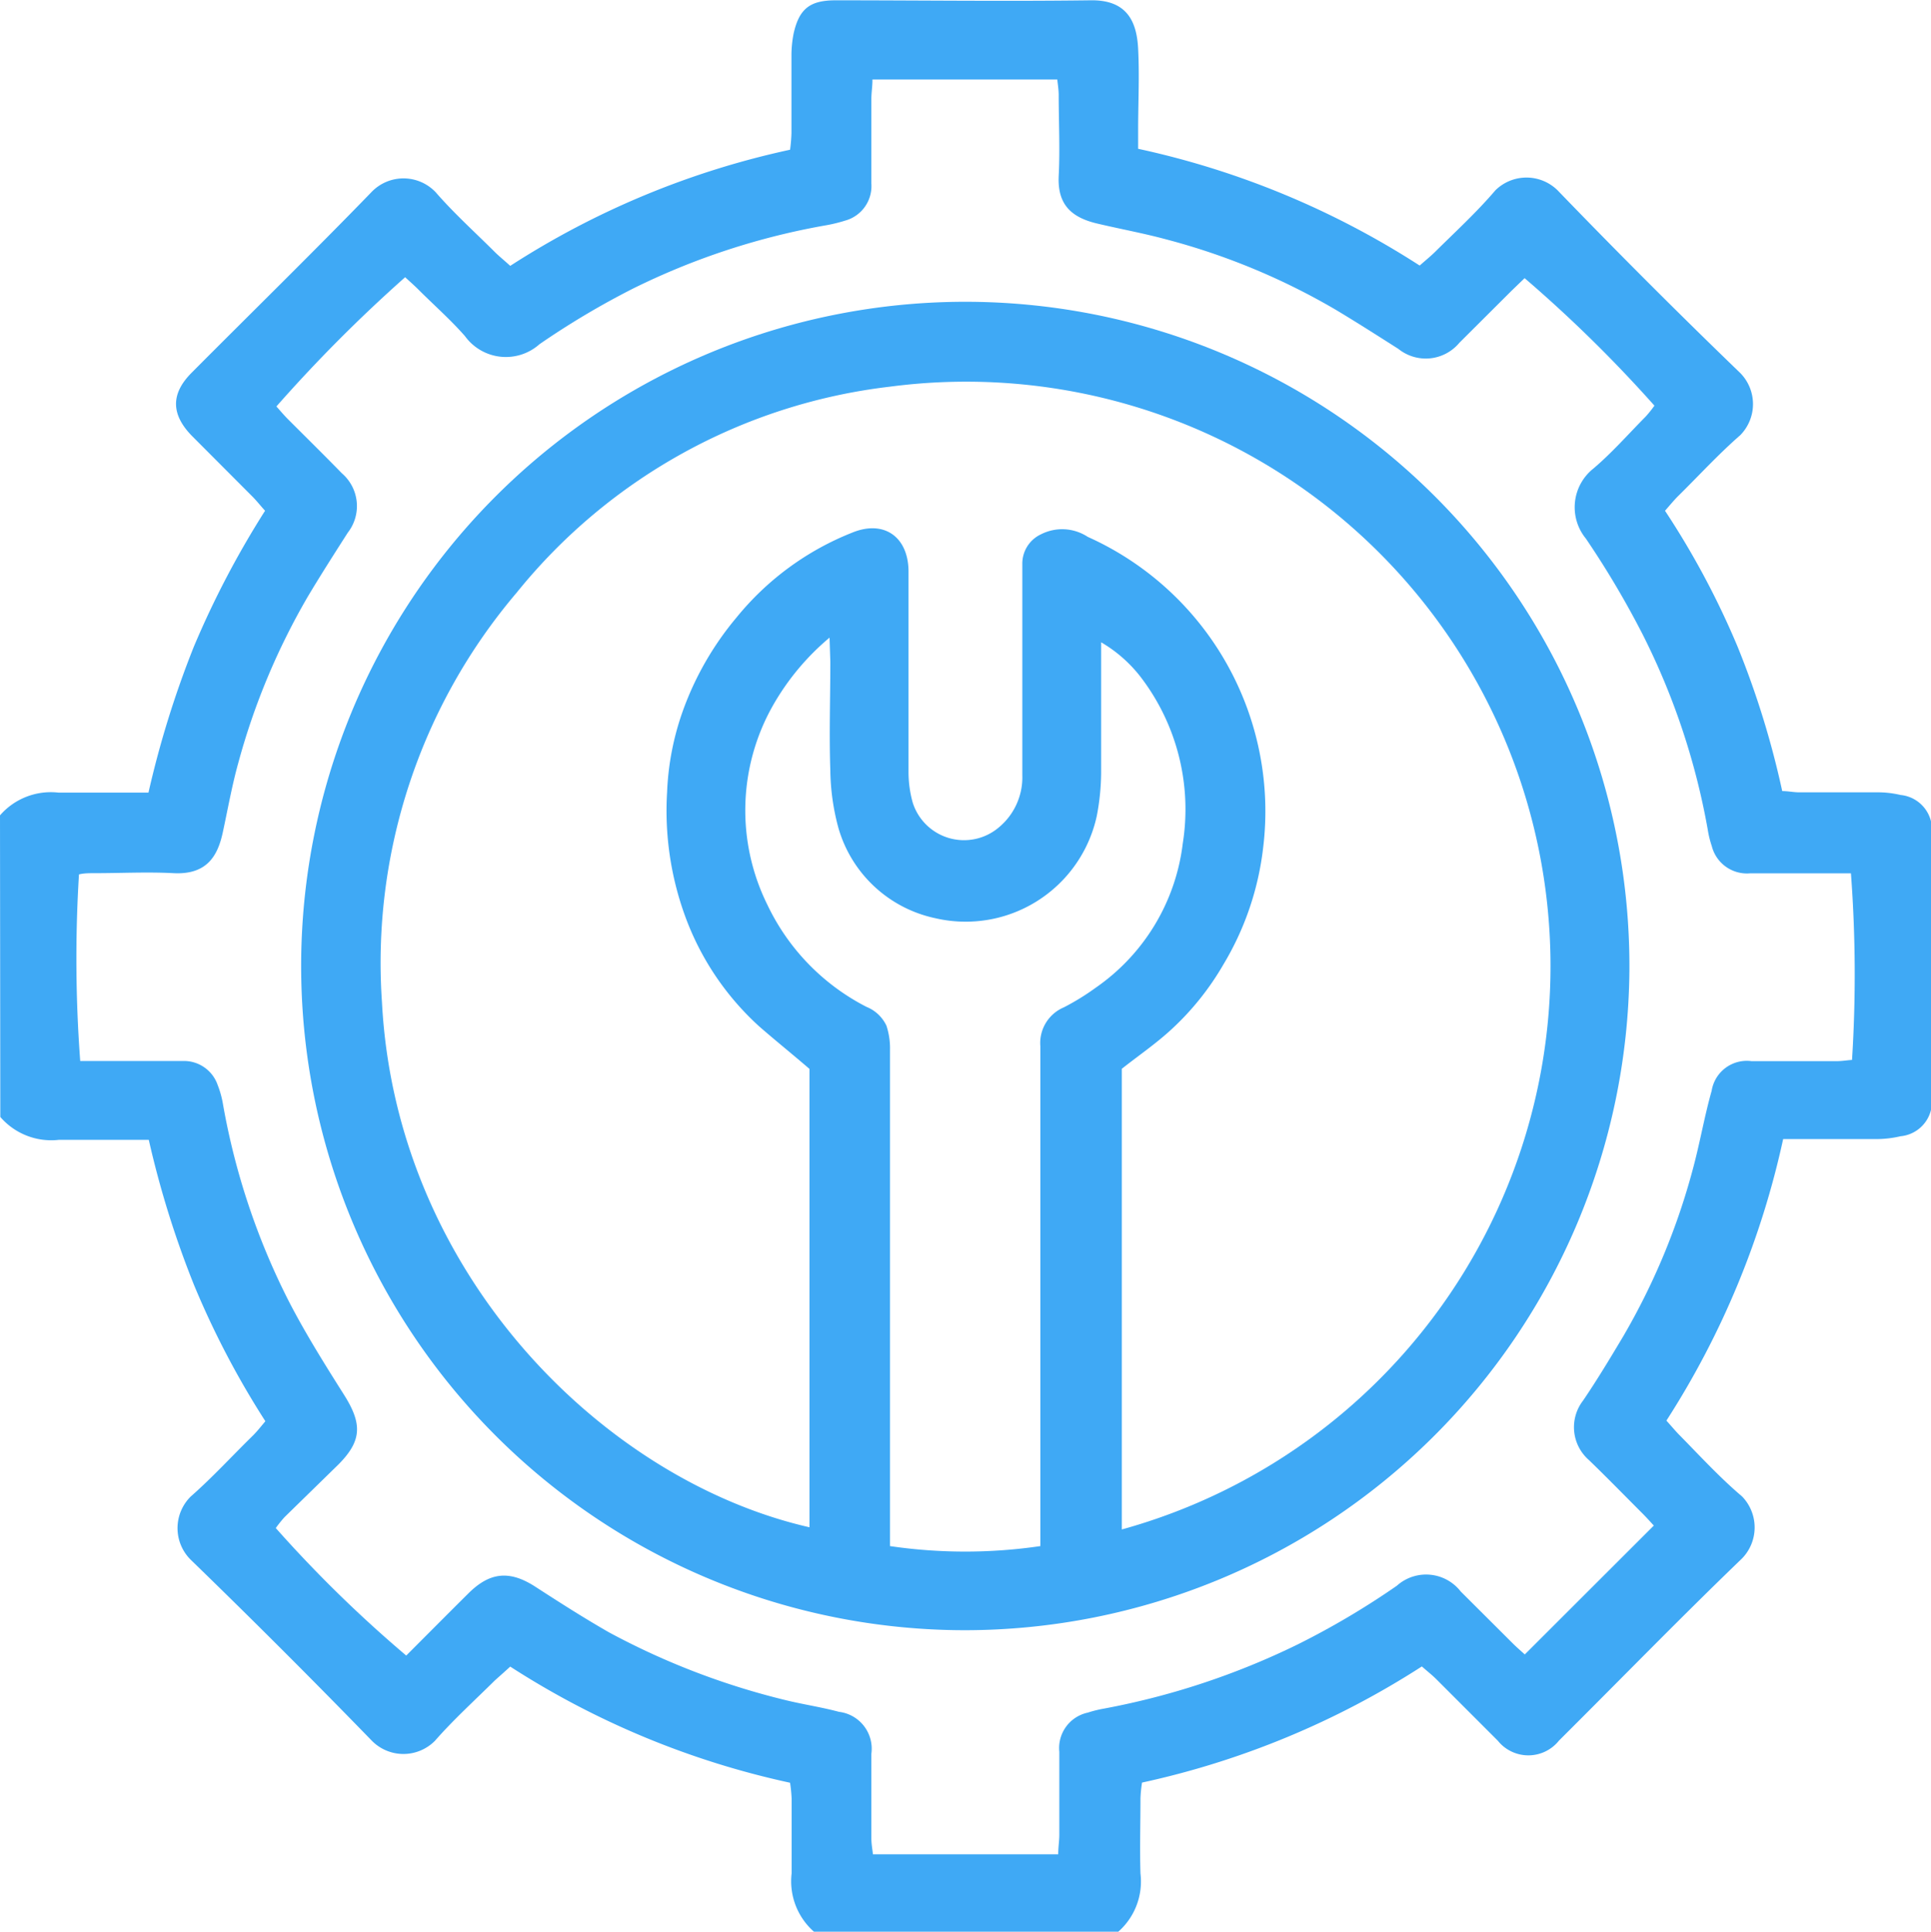
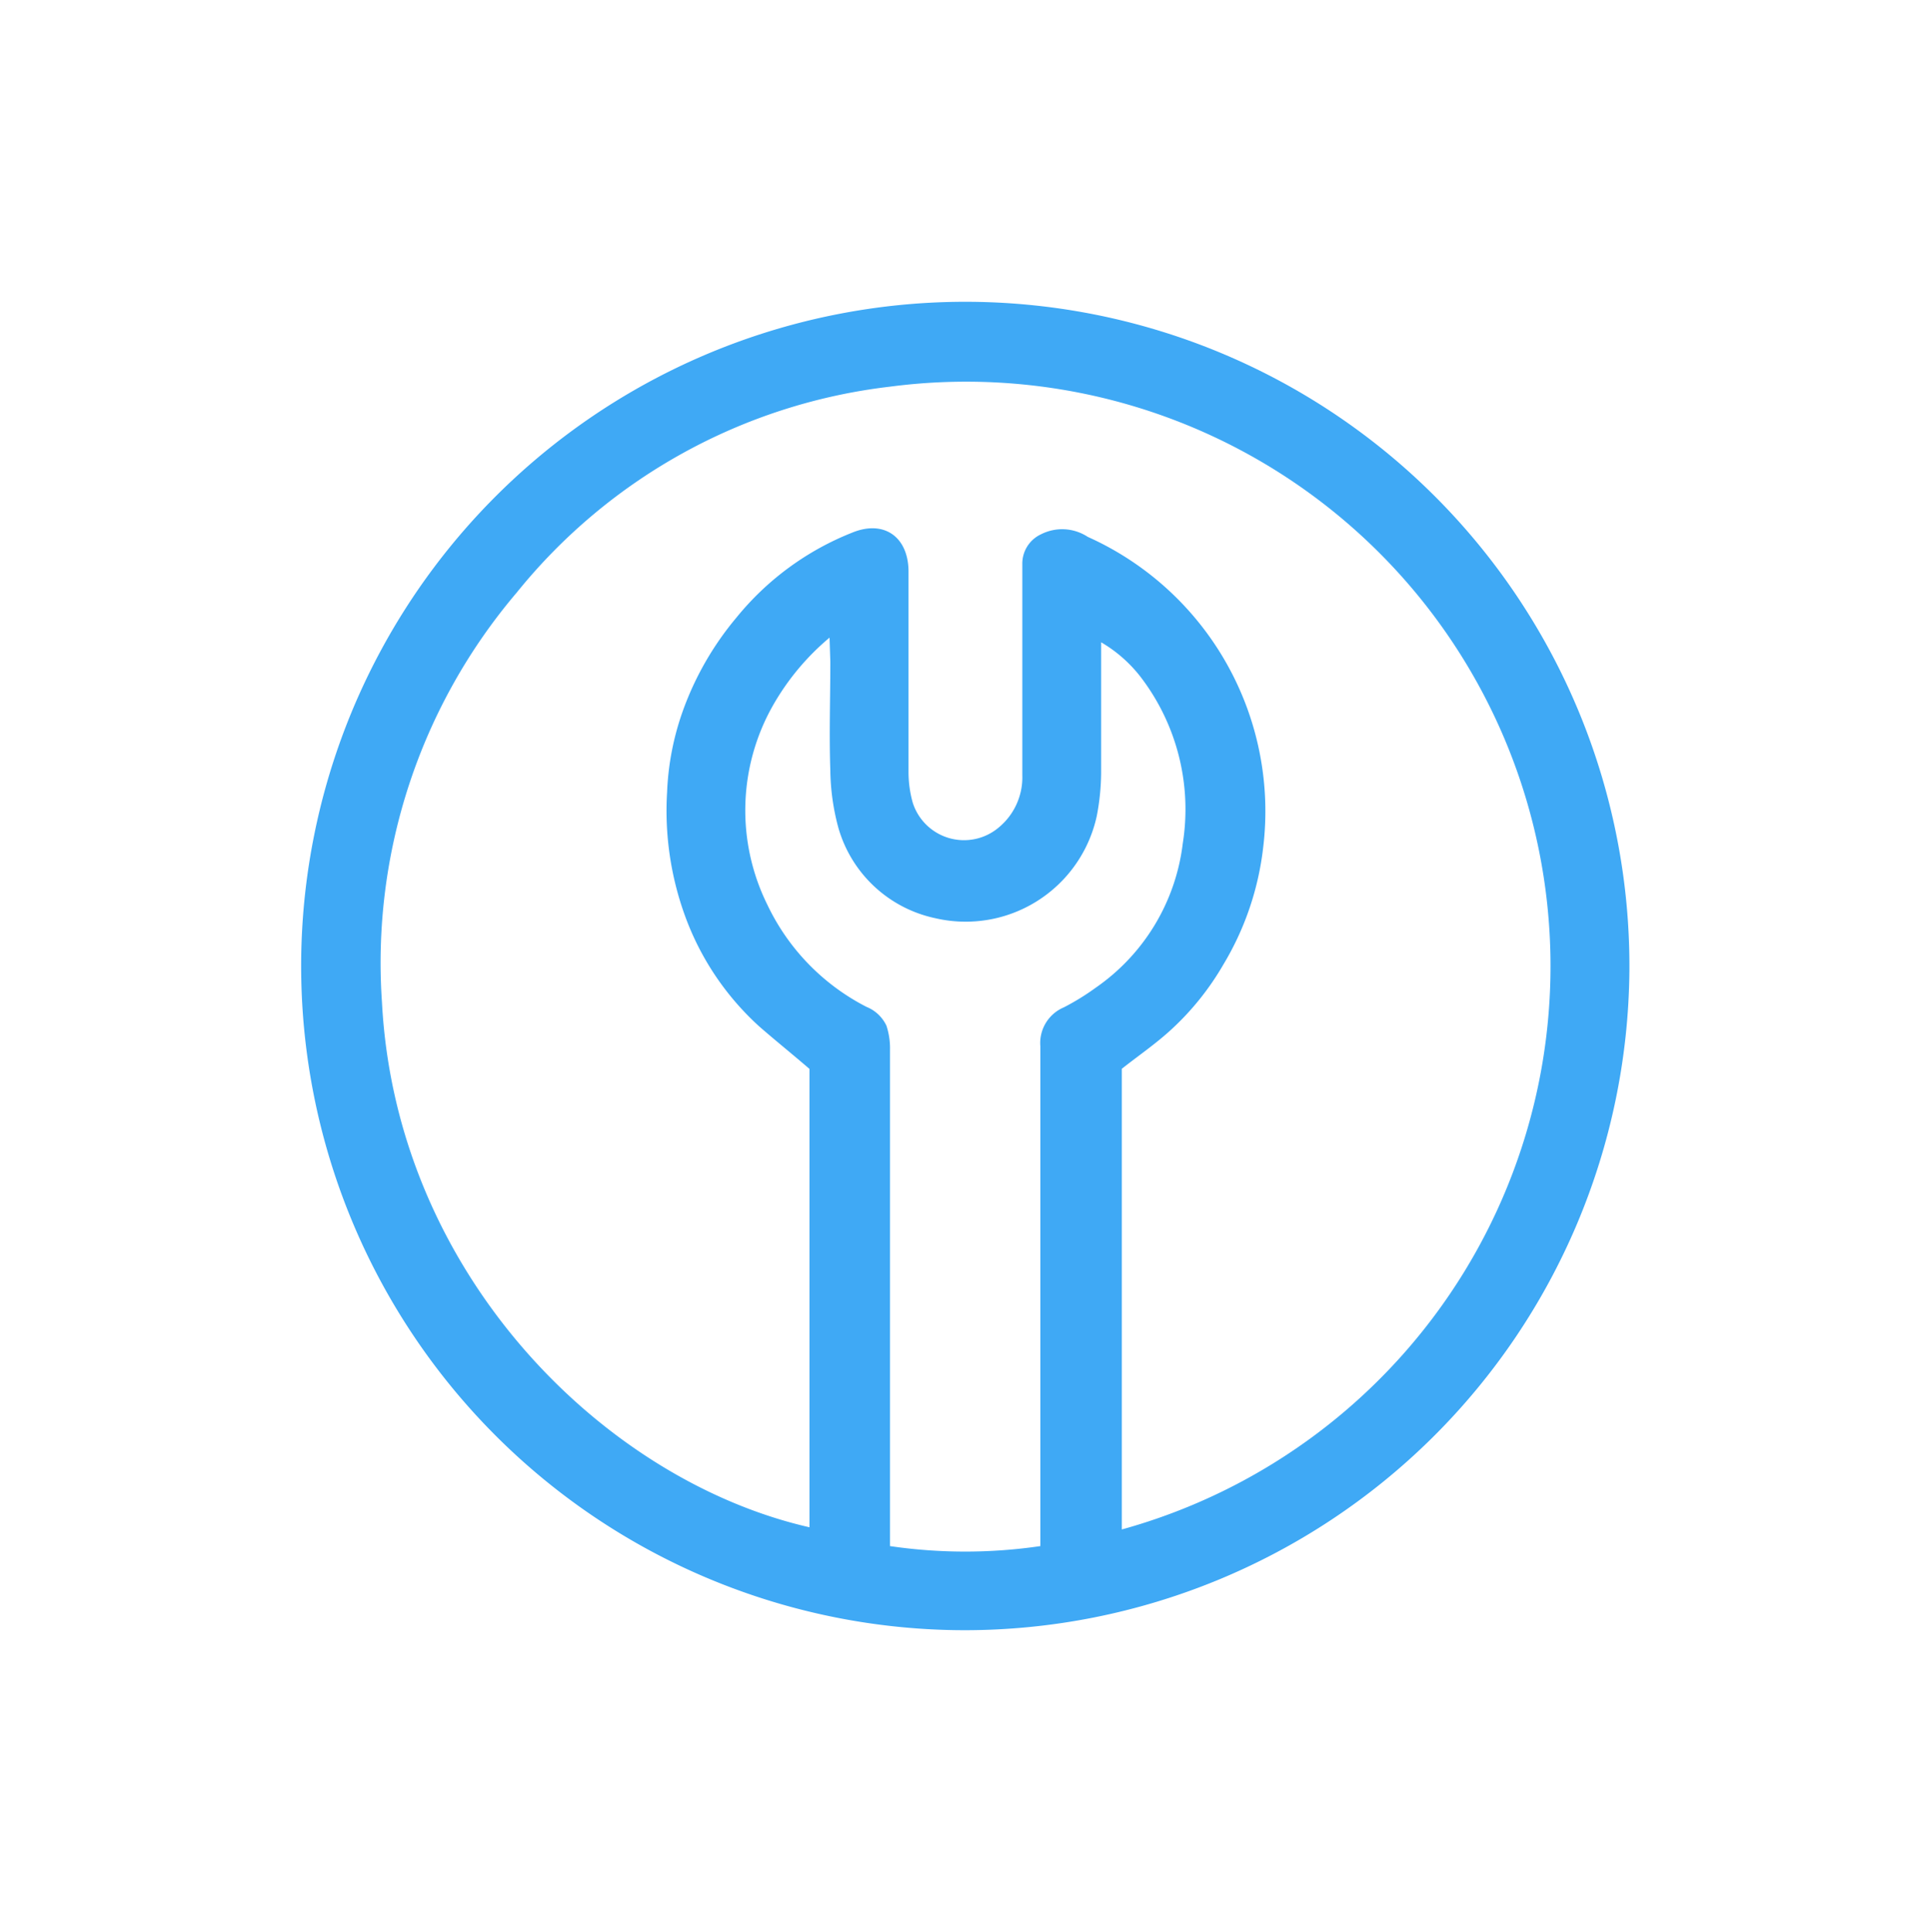
<svg xmlns="http://www.w3.org/2000/svg" id="Layer_1" data-name="Layer 1" viewBox="0 0 124.21 124.24">
  <defs>
    <style>.cls-1{fill:#3fa9f5;}</style>
  </defs>
  <title>Service</title>
-   <path class="cls-1" d="M230.24,339.87a4.33,4.33,0,0,1,3.77-1.46c1.9,0,3.79,0,5.78,0a62.79,62.79,0,0,1,2.92-9.39,58.79,58.79,0,0,1,4.58-8.74c-.3-.33-.54-.64-.82-.92l-3.85-3.86c-1.39-1.4-1.41-2.74-.05-4.1,3.85-3.87,7.75-7.68,11.55-11.6a2.85,2.85,0,0,1,4.15,0c1.19,1.37,2.55,2.59,3.84,3.88.28.27.59.52.95.85a54.26,54.26,0,0,1,18-7.47,10.07,10.07,0,0,0,.09-1.07c0-1.7,0-3.39,0-5.09a7.3,7.3,0,0,1,.14-1.32c.36-1.59,1.05-2.13,2.7-2.13,5.46,0,10.92.07,16.37,0,2.37-.05,3,1.36,3.09,3.11s0,3.48,0,5.21V297a54.68,54.68,0,0,1,18.11,7.51c.36-.32.67-.57.95-.84,1.32-1.31,2.7-2.57,3.92-4a2.85,2.85,0,0,1,4,0q5.79,6,11.75,11.75a2.85,2.85,0,0,1,0,4c-1.4,1.22-2.66,2.6-4,3.92-.28.28-.53.59-.84.94A53,53,0,0,1,342,329a56.52,56.52,0,0,1,2.88,9.31c.38,0,.73.08,1.08.08,1.7,0,3.4,0,5.1,0a6.35,6.35,0,0,1,1.43.17,2.24,2.24,0,0,1,2,2.56q0,8.41,0,16.85a2.23,2.23,0,0,1-2,2.54,6.83,6.83,0,0,1-1.43.18c-1.61,0-3.23,0-4.85,0h-1.27a55,55,0,0,1-7.51,18.11c.33.36.58.67.86.95,1.3,1.32,2.56,2.7,4,3.92a2.86,2.86,0,0,1,0,4c-4,3.85-7.85,7.81-11.77,11.71a2.52,2.52,0,0,1-3.94,0l-3.94-3.94c-.28-.28-.59-.52-.94-.83a54.59,54.59,0,0,1-18,7.47,8.88,8.88,0,0,0-.1,1c0,1.62-.05,3.23,0,4.85a4.3,4.3,0,0,1-1.46,3.77H282.63a4.32,4.32,0,0,1-1.47-3.77c0-1.61,0-3.23,0-4.84a9.48,9.48,0,0,0-.1-1,54.4,54.4,0,0,1-18-7.47c-.39.36-.69.62-1,.9-1.29,1.28-2.65,2.51-3.84,3.87a2.85,2.85,0,0,1-4.06,0q-5.74-5.91-11.65-11.64a2.86,2.86,0,0,1,0-4.07c1.39-1.22,2.65-2.6,4-3.92.28-.28.52-.59.8-.92a55.66,55.66,0,0,1-4.58-8.74,61.63,61.63,0,0,1-2.92-9.36c-2,0-3.89,0-5.78,0a4.33,4.33,0,0,1-3.77-1.47Zm106.38,45.68c-.2-.22-.47-.52-.75-.8-1.14-1.14-2.27-2.3-3.43-3.42a2.8,2.8,0,0,1-.37-3.82c.91-1.34,1.74-2.72,2.57-4.11a43.6,43.6,0,0,0,4.5-10.81c.45-1.67.74-3.38,1.2-5a2.29,2.29,0,0,1,2.57-1.91c1.82,0,3.64,0,5.46,0,.35,0,.7-.06,1-.08a87.19,87.19,0,0,0-.07-12h-1.15c-1.78,0-3.56,0-5.34,0a2.33,2.33,0,0,1-2.46-1.75,6.31,6.31,0,0,1-.26-1.06,45.36,45.36,0,0,0-4.2-12.58,58.31,58.31,0,0,0-3.64-6.14,3.18,3.18,0,0,1,.49-4.51c1.18-1,2.24-2.21,3.35-3.33a7.38,7.38,0,0,0,.57-.71,87.07,87.07,0,0,0-8.35-8.2l-.85.82-3.35,3.34a2.81,2.81,0,0,1-3.92.39c-1.32-.84-2.65-1.69-4-2.5a43.34,43.34,0,0,0-10.92-4.54c-1.44-.39-2.91-.66-4.36-1-1.7-.38-2.66-1.19-2.57-3.08.09-1.73,0-3.47,0-5.21,0-.35-.06-.69-.09-1H286.36c0,.46-.07.85-.07,1.24,0,1.82,0,3.64,0,5.46a2.3,2.3,0,0,1-1.69,2.38,9.52,9.52,0,0,1-1.17.29A45.73,45.73,0,0,0,270.94,306a52.21,52.21,0,0,0-6,3.57,3.25,3.25,0,0,1-4.79-.52c-.93-1.06-2-2-3-3-.28-.28-.58-.54-.85-.79a95.42,95.42,0,0,0-8.28,8.31c.22.25.45.52.7.78,1.17,1.17,2.35,2.33,3.51,3.52a2.78,2.78,0,0,1,.38,3.82c-.87,1.36-1.74,2.72-2.57,4.11a44.17,44.17,0,0,0-4.47,10.69c-.41,1.47-.68,3-1,4.48s-1,2.73-3.16,2.62c-1.69-.09-3.39,0-5.09,0-.35,0-.7,0-1,.08a88.42,88.42,0,0,0,.08,12H242a2.29,2.29,0,0,1,2.24,1.54,6.21,6.21,0,0,1,.35,1.28,45.25,45.25,0,0,0,4.2,12.58c1.09,2.12,2.36,4.14,3.63,6.15,1.13,1.82,1.08,2.9-.41,4.4L248.55,385a7.38,7.38,0,0,0-.57.71,82.31,82.31,0,0,0,8.39,8.2c1.32-1.32,2.66-2.67,4-4s2.6-1.53,4.3-.43,3.11,2,4.73,2.93a47.51,47.51,0,0,0,11.51,4.4c1.1.26,2.22.43,3.3.72a2.39,2.39,0,0,1,2.08,2.7c0,1.82,0,3.64,0,5.46,0,.34.07.69.1,1h11.92c0-.47.07-.86.07-1.25,0-1.78,0-3.56,0-5.34a2.33,2.33,0,0,1,1.83-2.52,7.67,7.67,0,0,1,1.05-.26,48.56,48.56,0,0,0,12.48-4.14,51.21,51.21,0,0,0,6.35-3.76,2.82,2.82,0,0,1,4.11.37l3.35,3.34c.28.28.58.53.77.71Z" transform="translate(-230.24 -287.43)" />
  <path class="cls-1" d="M292.26,392.28a42.72,42.72,0,1,1,42.79-42.38A42.78,42.78,0,0,1,292.26,392.28Zm-9.95-6.62V356.18c-1.16-1-2.21-1.84-3.24-2.74a17.8,17.8,0,0,1-4.75-7.06,19.79,19.79,0,0,1-1.17-8,17.6,17.6,0,0,1,1-5.19,19.64,19.64,0,0,1,3.47-6.05,18.23,18.23,0,0,1,7.43-5.45c2.06-.85,3.63.28,3.63,2.51,0,4.29,0,8.57,0,12.85a7.31,7.31,0,0,0,.27,2,3.46,3.46,0,0,0,5.51,1.62A4.18,4.18,0,0,0,296,337.3V326.63c0-1,0-1.94,0-2.91a2.08,2.08,0,0,1,1.21-1.93,3,3,0,0,1,3,.17,19.34,19.34,0,0,1,11.28,20,18.75,18.75,0,0,1-2.56,7.51,17.69,17.69,0,0,1-3.31,4.14c-1,.93-2.13,1.7-3.22,2.56v29.63a37.59,37.59,0,0,0-14.92-73.5,36.26,36.26,0,0,0-24,13.24,36.76,36.76,0,0,0-8.67,26.36C255.73,369.4,269.1,382.65,282.31,385.66Zm1.29-57.22a16,16,0,0,0-3.65,4.38,13.68,13.68,0,0,0-.35,12.8,14.24,14.24,0,0,0,6.38,6.57,2.41,2.41,0,0,1,1.28,1.21,4.66,4.66,0,0,1,.23,1.53q0,15.21,0,30.42v1.52a33.33,33.33,0,0,0,9.67,0V370c0-5.09,0-10.18,0-15.28a2.49,2.49,0,0,1,1.51-2.5,15.63,15.63,0,0,0,2.06-1.27,13.19,13.19,0,0,0,5.59-9.27,14,14,0,0,0-2.74-10.75,8.88,8.88,0,0,0-2.51-2.19V330c0,2.3,0,4.61,0,6.91a15.09,15.09,0,0,1-.28,3,8.63,8.63,0,0,1-10.37,6.58,8.27,8.27,0,0,1-6.25-5.81,14.74,14.74,0,0,1-.52-3.69c-.08-2.34,0-4.69,0-7Z" transform="translate(-230.24 -287.43)" />
</svg>